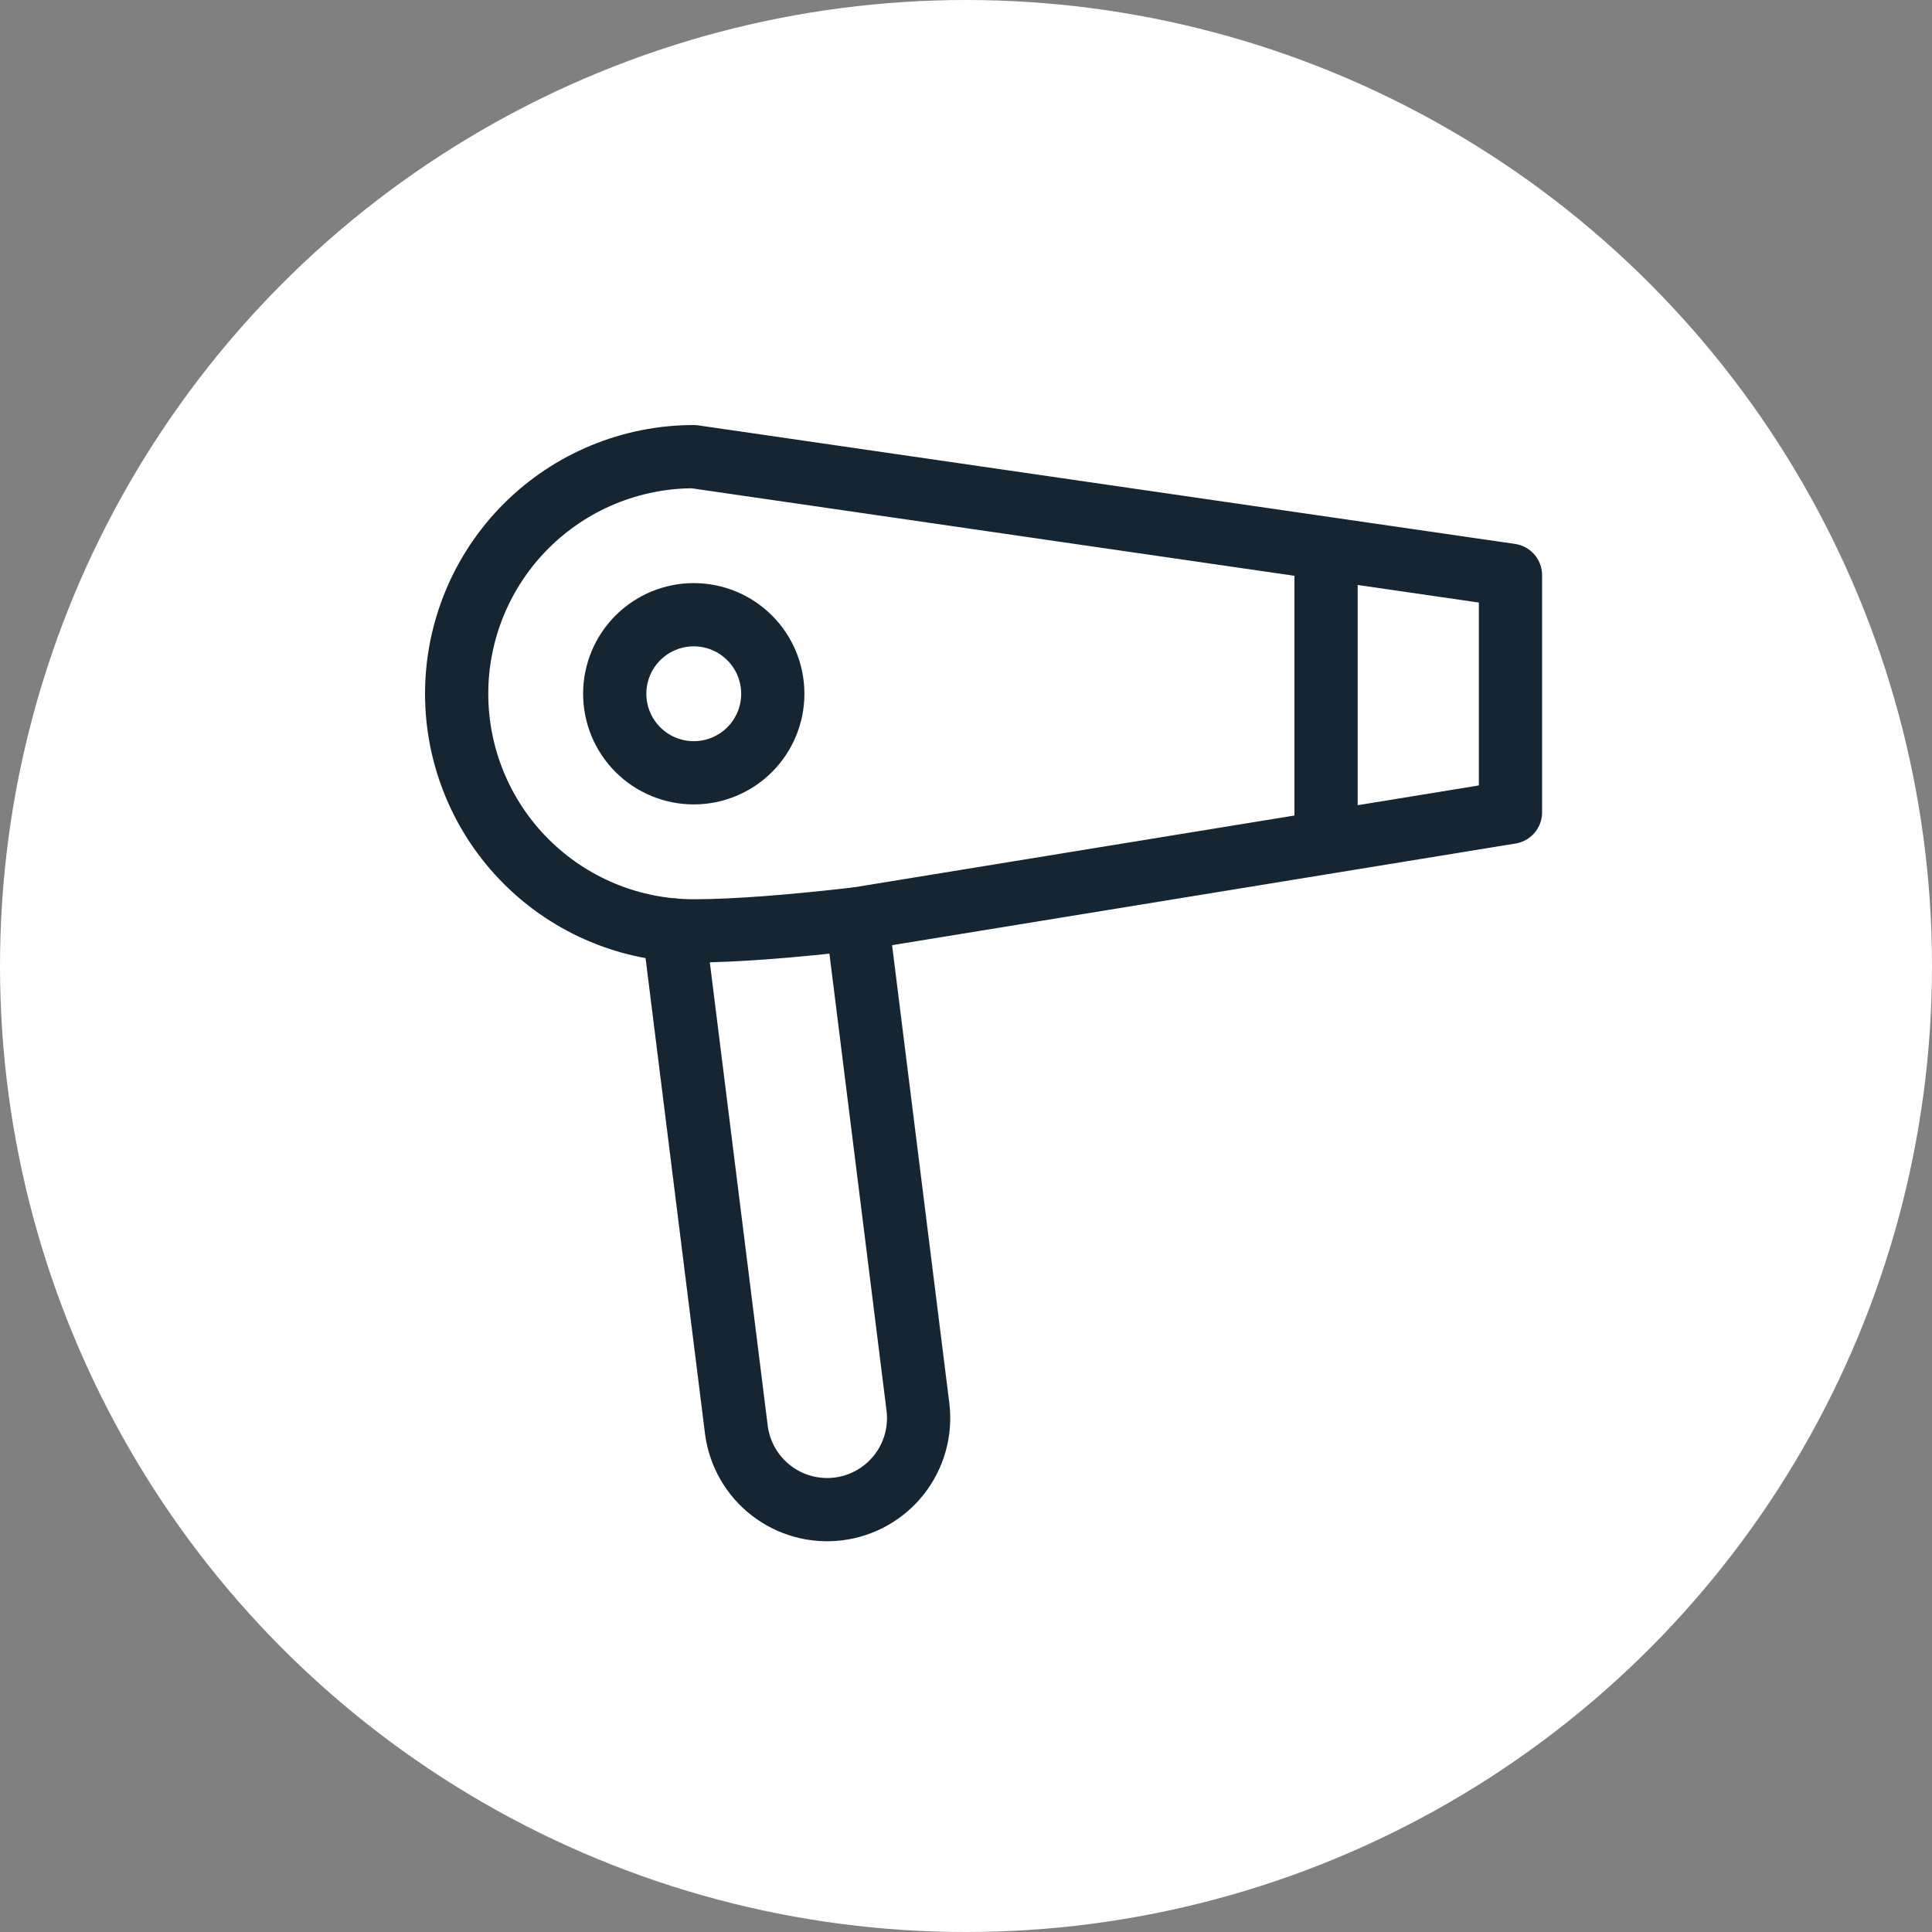
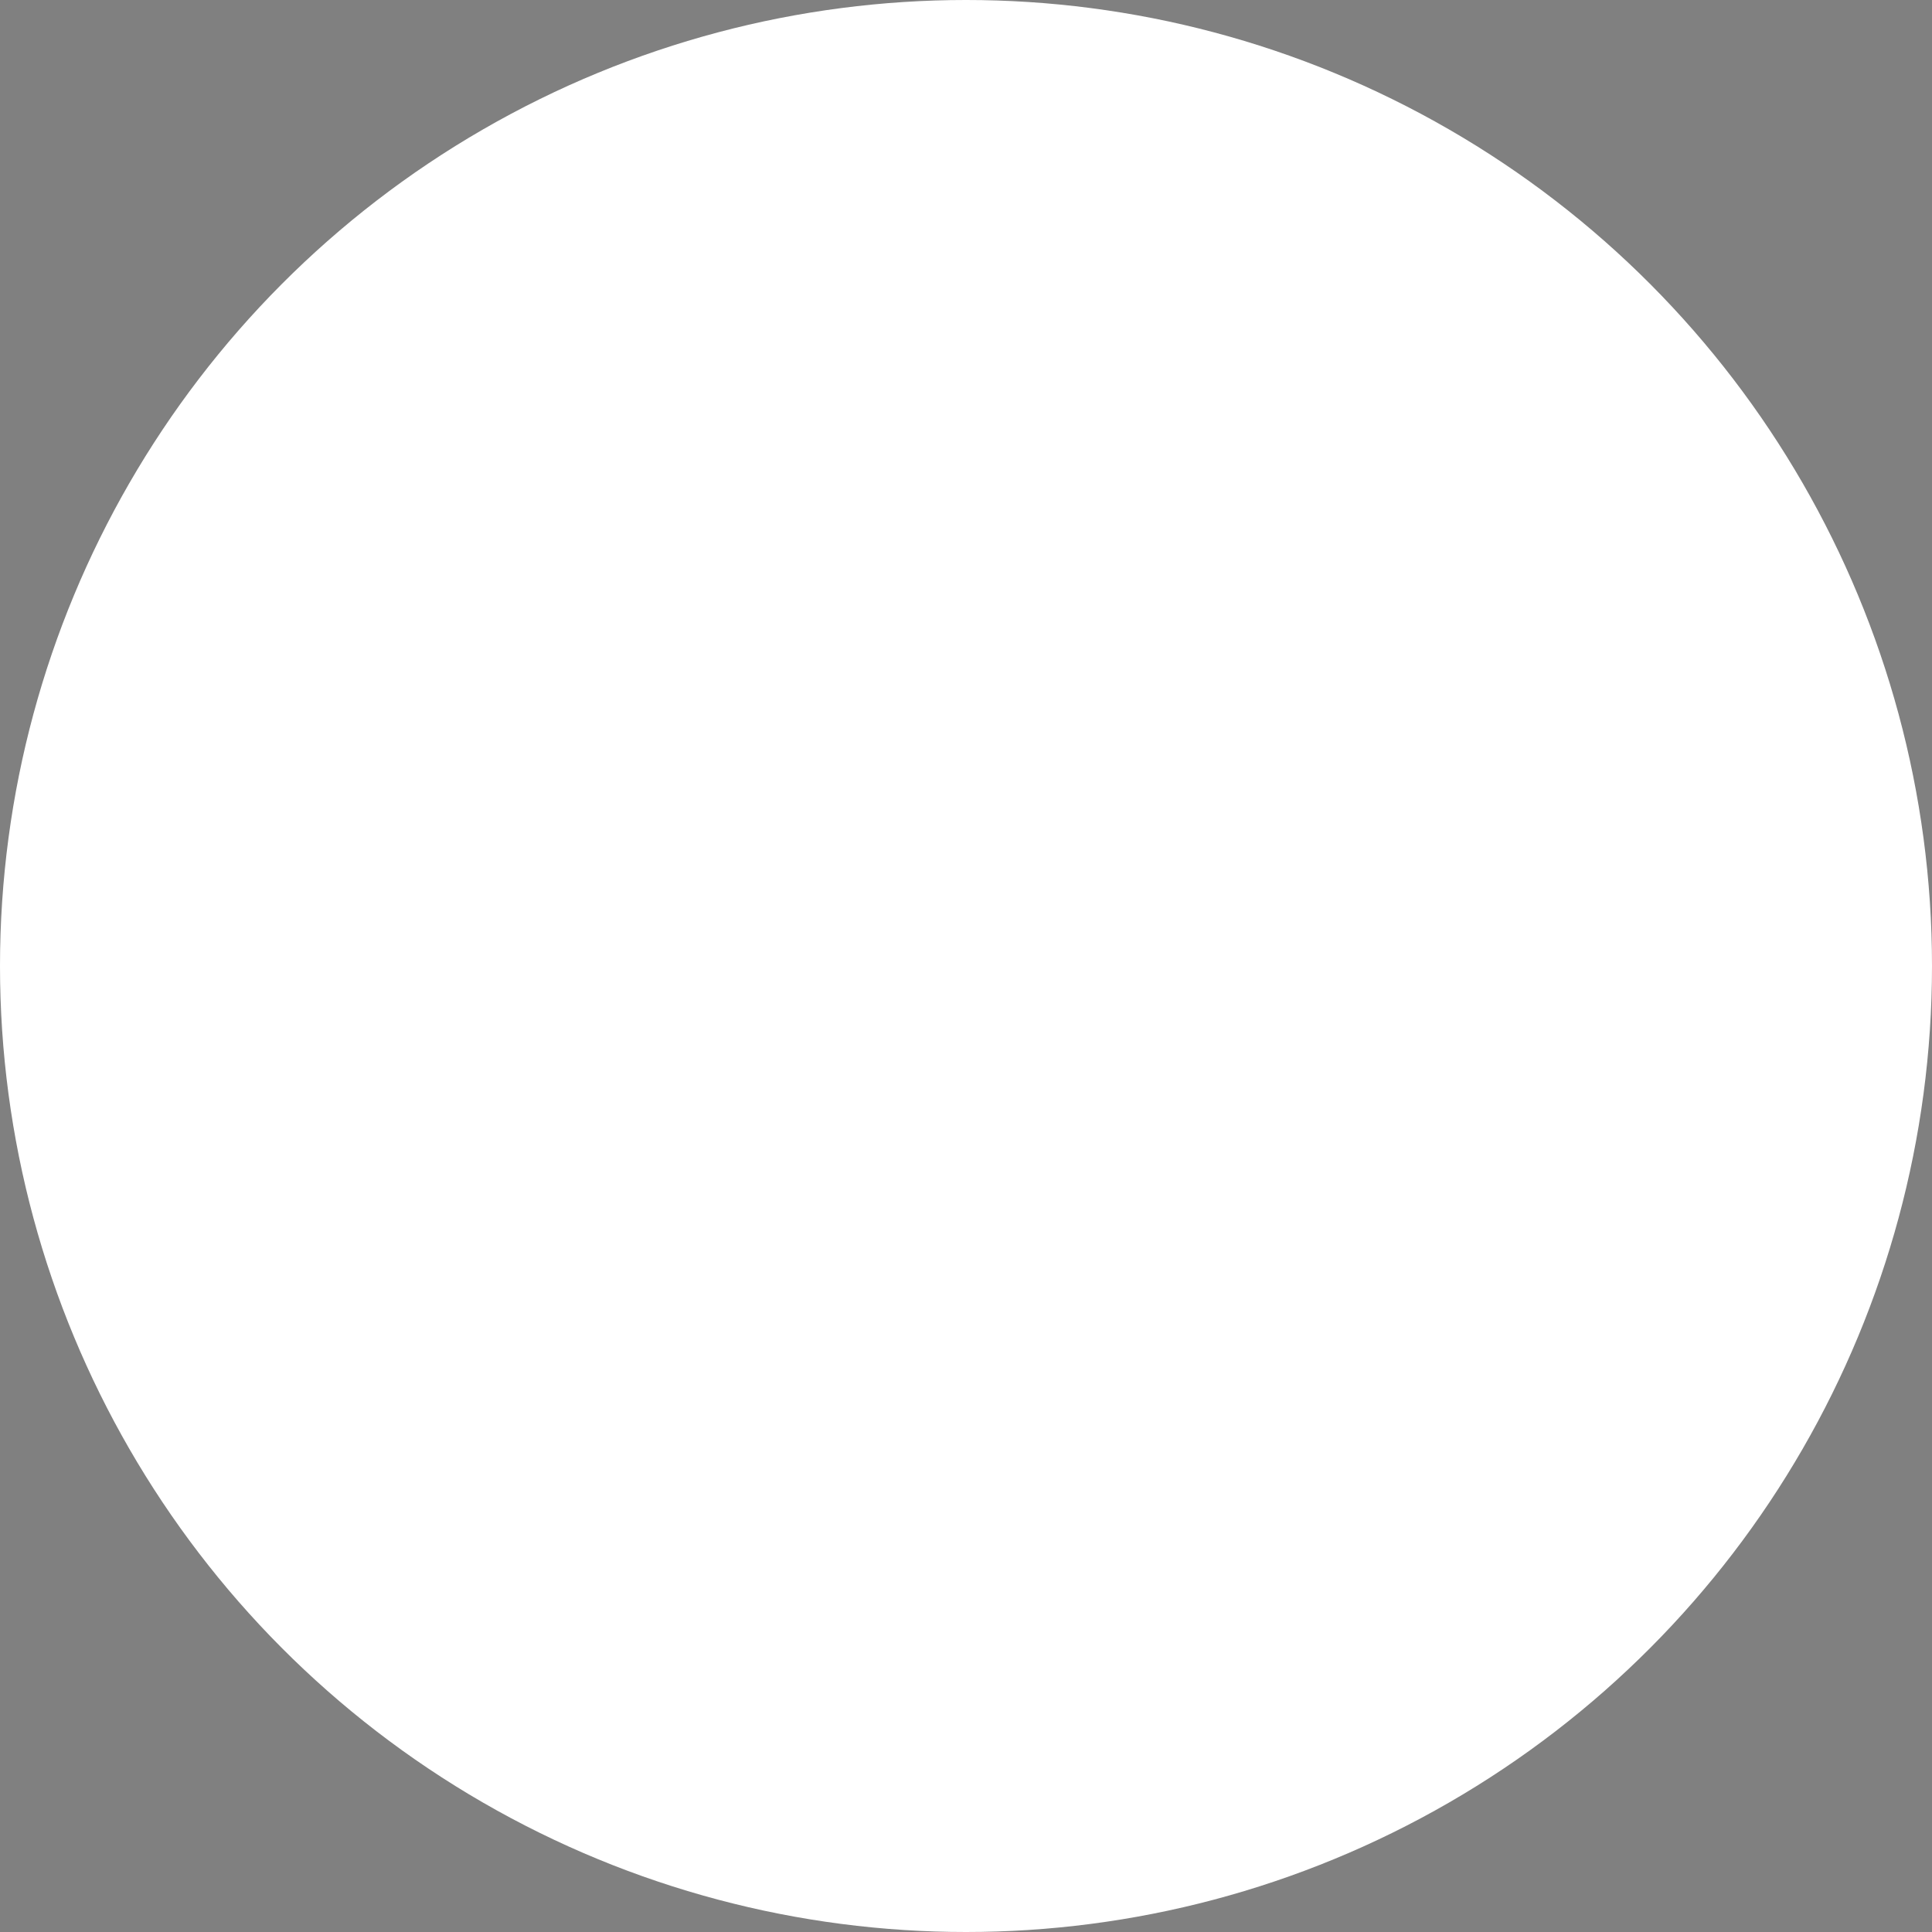
<svg xmlns="http://www.w3.org/2000/svg" width="55" height="55" viewBox="0 0 55 55" fill="none">
  <rect x="0" y="0" width="55" height="55" fill="#808080" stroke="none" />
  <circle cx="27.5" cy="27.5" r="27.5" fill="white" />
-   <path d="M24.395 26.158L26.134 40.072C26.213 40.754 26.019 41.44 25.595 41.98C25.171 42.52 24.551 42.871 23.87 42.956C23.189 43.041 22.501 42.854 21.957 42.435C21.413 42.016 21.057 41.399 20.965 40.719L19.185 26.477" stroke="#152532" stroke-width="1.8" stroke-linecap="round" stroke-linejoin="round" />
-   <path d="M37.75 16.15V23.35M19.75 13C17.96 13 16.243 13.711 14.977 14.977C13.711 16.243 13 17.96 13 19.75C13 21.54 13.711 23.257 14.977 24.523C16.243 25.789 17.96 26.5 19.75 26.5C20.933 26.5 22.555 26.369 24.395 26.158L33.697 24.642L43 23.125V16.375L31.375 14.688L19.75 13Z" stroke="#152532" stroke-width="1.8" stroke-linecap="round" stroke-linejoin="round" />
-   <path d="M22 19.75C22 20.347 21.763 20.919 21.341 21.341C20.919 21.763 20.347 22 19.75 22C19.153 22 18.581 21.763 18.159 21.341C17.737 20.919 17.5 20.347 17.5 19.75C17.5 19.153 17.737 18.581 18.159 18.159C18.581 17.737 19.153 17.5 19.75 17.5C20.347 17.5 20.919 17.737 21.341 18.159C21.763 18.581 22 19.153 22 19.75Z" stroke="#152532" stroke-width="1.8" stroke-linecap="round" stroke-linejoin="round" />
</svg>